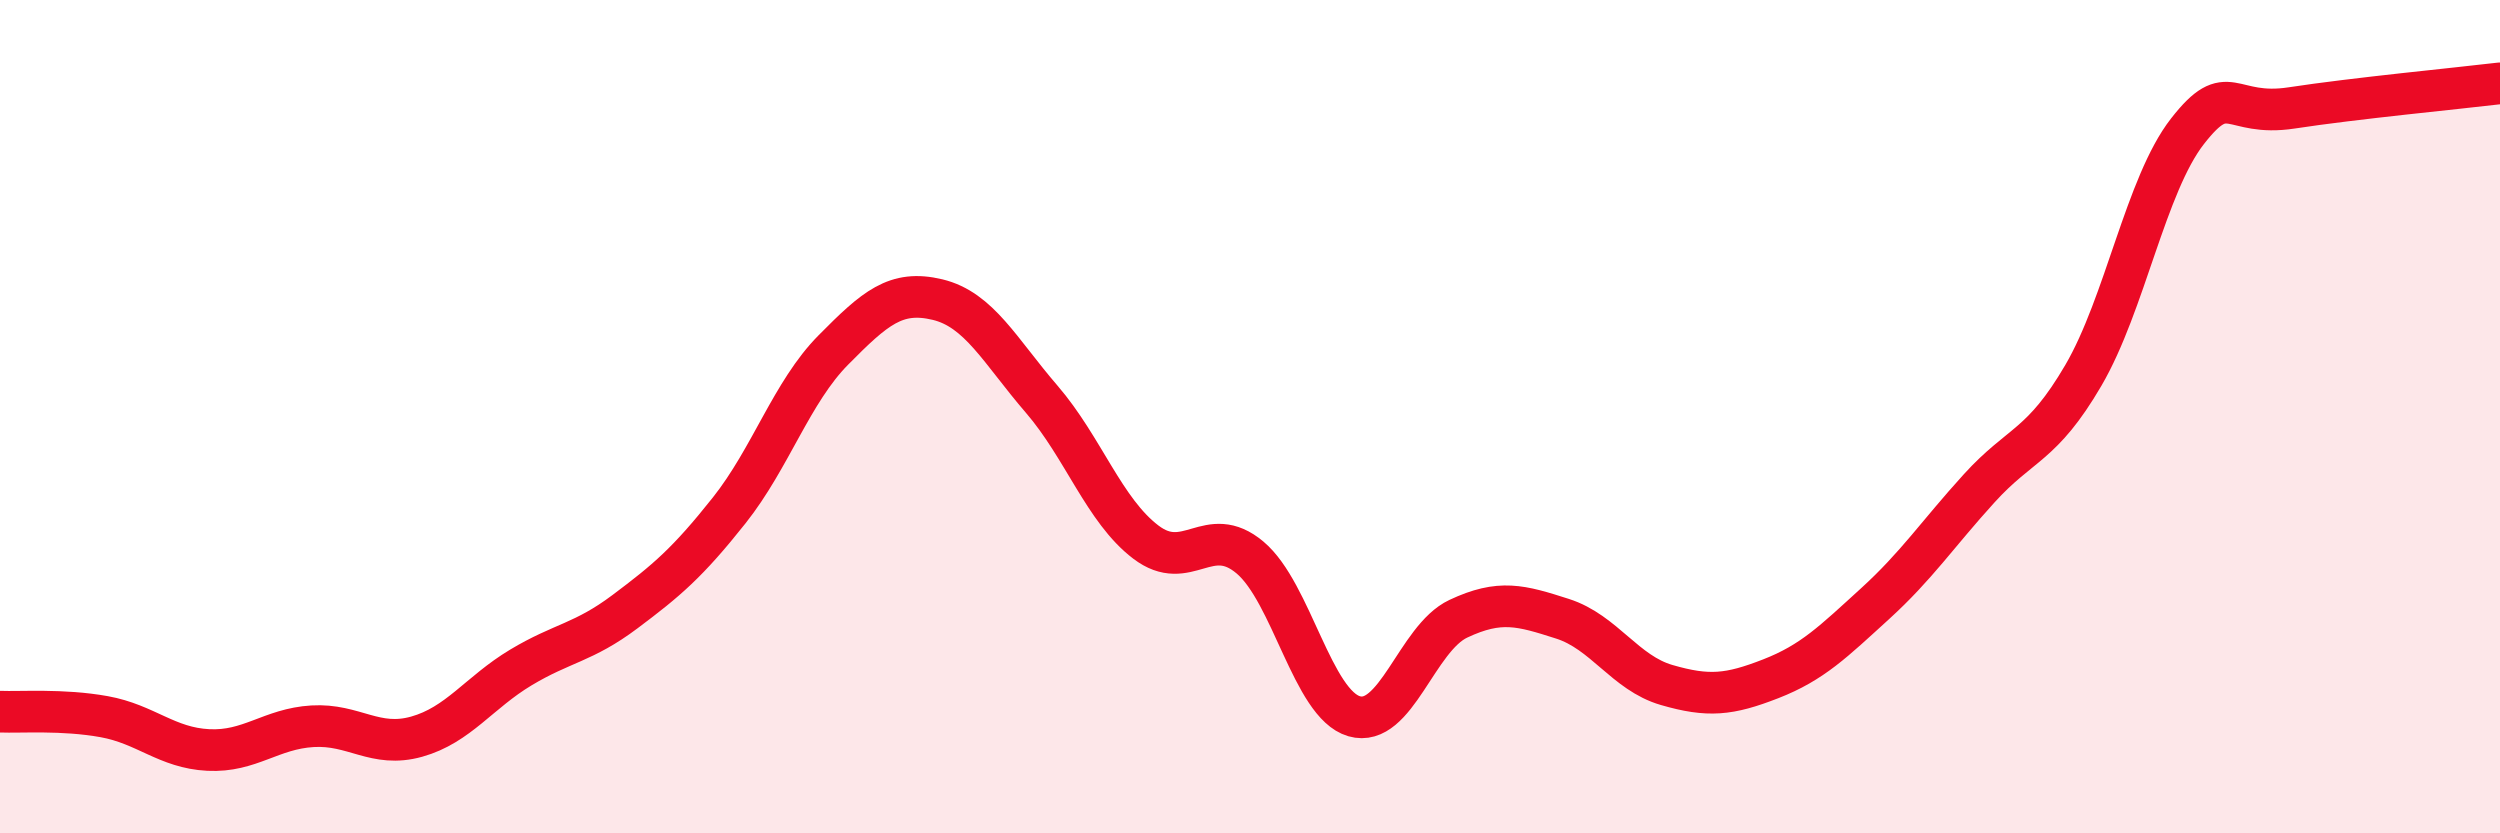
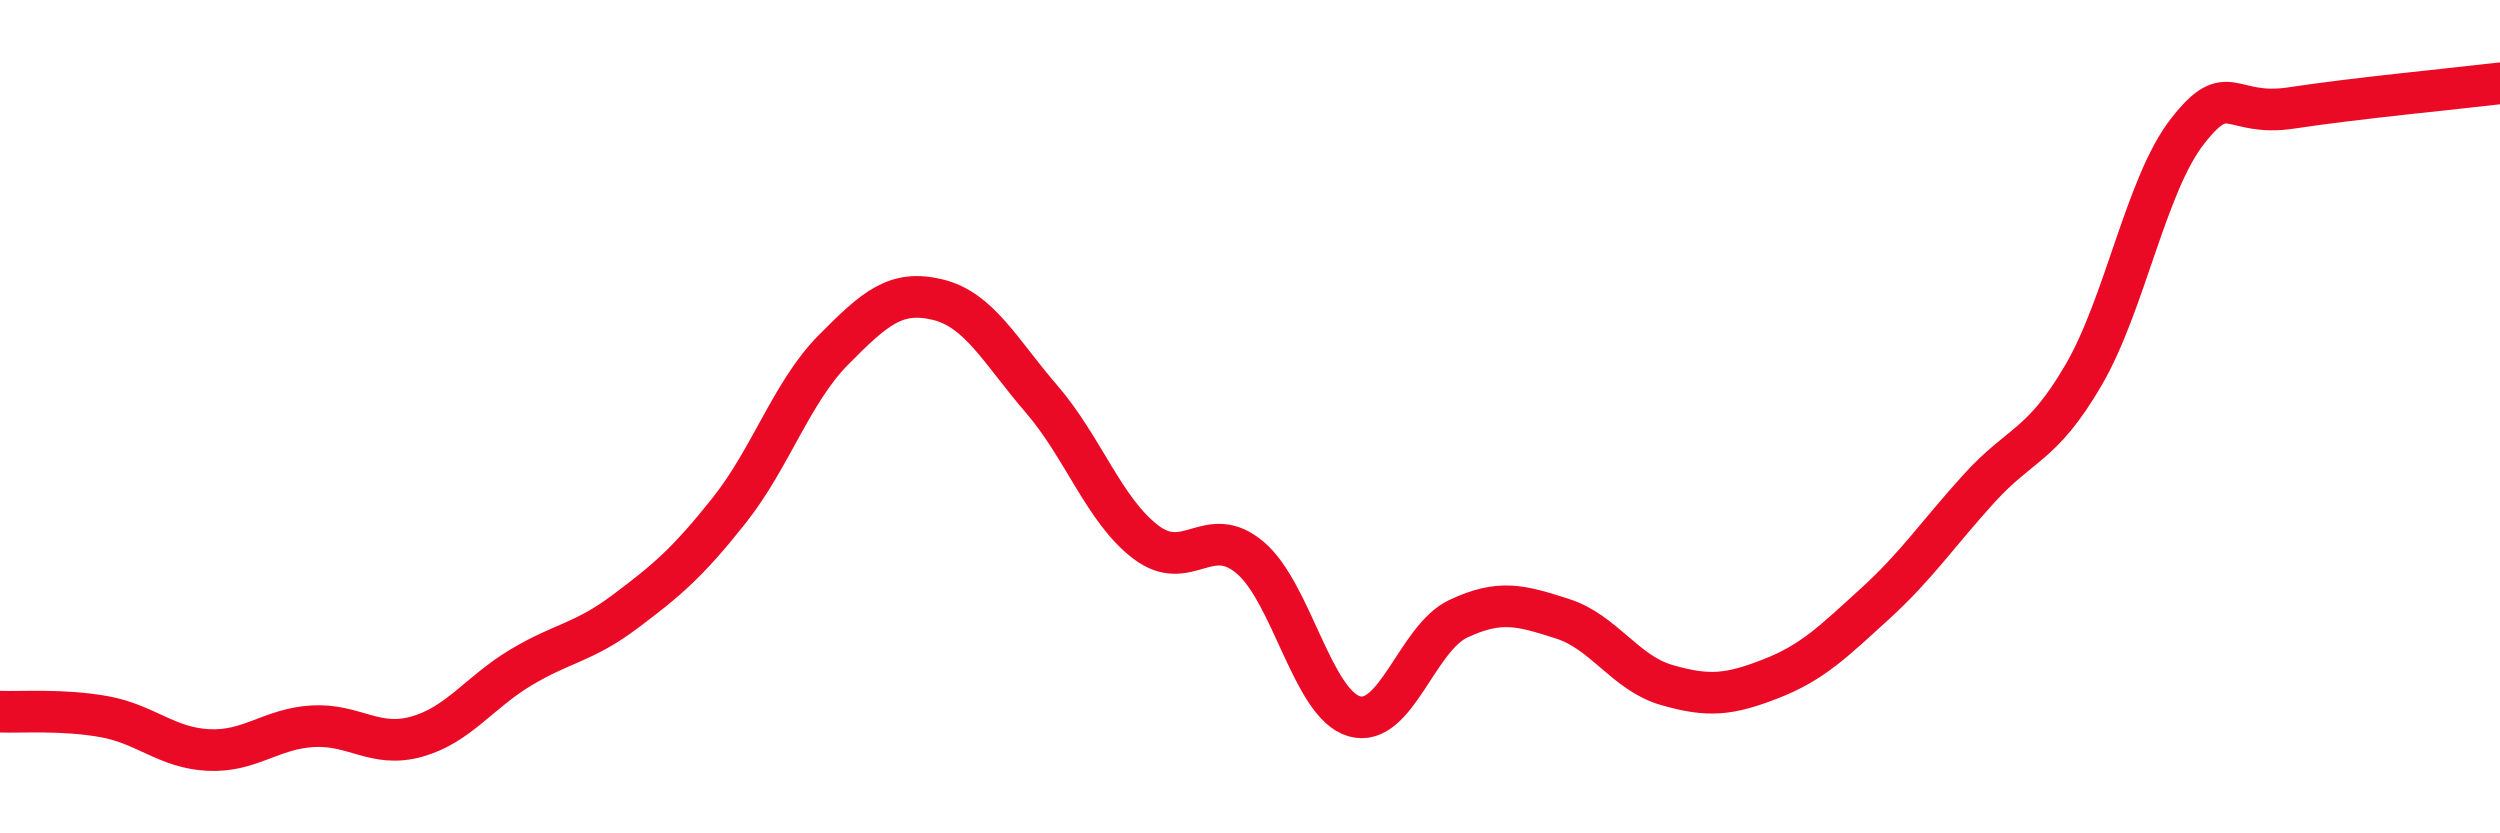
<svg xmlns="http://www.w3.org/2000/svg" width="60" height="20" viewBox="0 0 60 20">
-   <path d="M 0,17.08 C 0.5,17.1 1.5,17.02 2.5,17.2 C 3.5,17.38 4,17.95 5,18 C 6,18.05 6.5,17.49 7.5,17.43 C 8.5,17.37 9,17.96 10,17.68 C 11,17.4 11.5,16.62 12.5,16.02 C 13.5,15.42 14,15.43 15,14.68 C 16,13.93 16.5,13.51 17.5,12.25 C 18.5,10.99 19,9.41 20,8.4 C 21,7.39 21.5,6.95 22.5,7.19 C 23.5,7.43 24,8.42 25,9.58 C 26,10.74 26.5,12.25 27.5,13.01 C 28.5,13.77 29,12.54 30,13.38 C 31,14.22 31.5,16.9 32.5,17.19 C 33.5,17.48 34,15.32 35,14.85 C 36,14.38 36.5,14.53 37.5,14.85 C 38.5,15.17 39,16.15 40,16.44 C 41,16.73 41.5,16.68 42.5,16.29 C 43.5,15.9 44,15.4 45,14.49 C 46,13.58 46.5,12.82 47.5,11.72 C 48.5,10.62 49,10.72 50,9.01 C 51,7.3 51.5,4.43 52.5,3.15 C 53.5,1.87 53.5,2.82 55,2.59 C 56.5,2.36 59,2.12 60,2L60 20L0 20Z" fill="#EB0A25" opacity="0.1" stroke-linecap="round" stroke-linejoin="round" />
  <path d="M 0,17.08 C 0.5,17.1 1.5,17.02 2.5,17.2 C 3.5,17.38 4,17.95 5,18 C 6,18.05 6.5,17.49 7.5,17.43 C 8.5,17.37 9,17.96 10,17.68 C 11,17.4 11.5,16.62 12.5,16.02 C 13.5,15.42 14,15.43 15,14.68 C 16,13.93 16.5,13.51 17.5,12.25 C 18.5,10.99 19,9.41 20,8.4 C 21,7.39 21.5,6.95 22.5,7.19 C 23.5,7.43 24,8.42 25,9.58 C 26,10.74 26.5,12.25 27.5,13.01 C 28.5,13.77 29,12.54 30,13.38 C 31,14.22 31.5,16.9 32.5,17.19 C 33.5,17.48 34,15.32 35,14.85 C 36,14.38 36.5,14.53 37.5,14.85 C 38.5,15.17 39,16.15 40,16.44 C 41,16.73 41.5,16.68 42.5,16.29 C 43.5,15.9 44,15.4 45,14.49 C 46,13.58 46.5,12.82 47.5,11.72 C 48.5,10.62 49,10.72 50,9.01 C 51,7.3 51.5,4.43 52.5,3.15 C 53.5,1.87 53.5,2.82 55,2.59 C 56.5,2.36 59,2.12 60,2" stroke="#EB0A25" stroke-width="1" fill="none" stroke-linecap="round" stroke-linejoin="round" />
</svg>